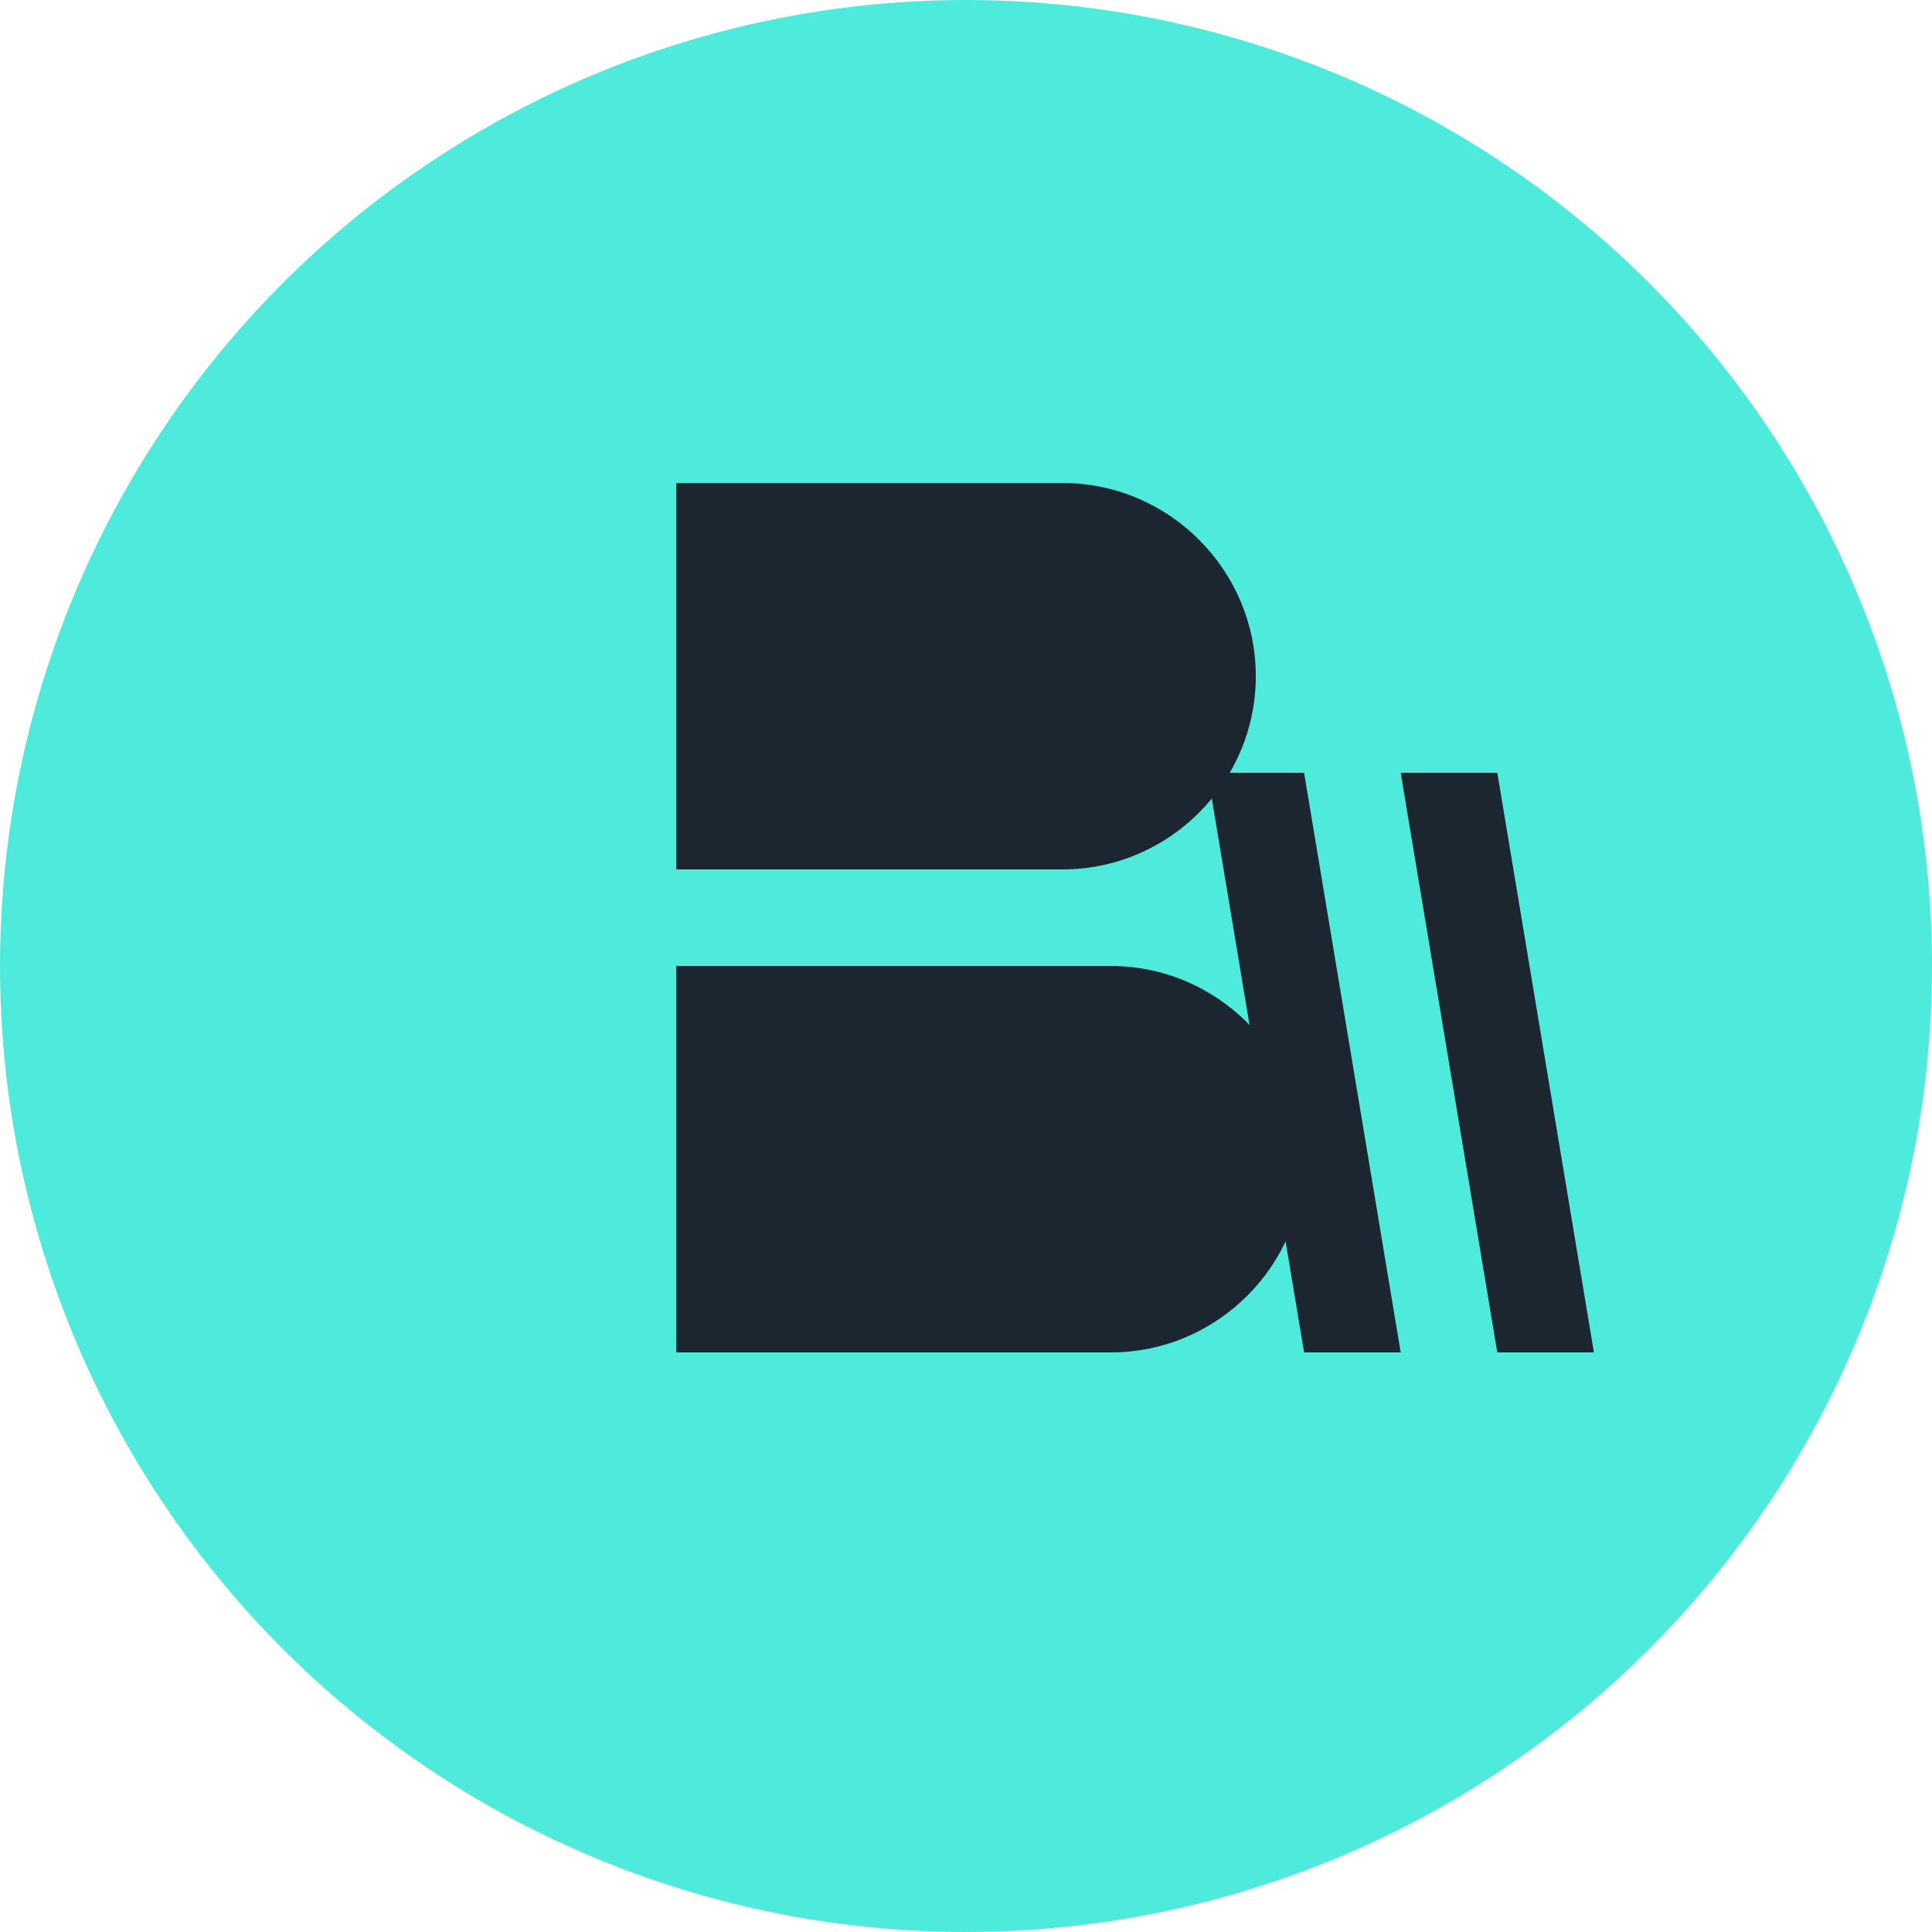
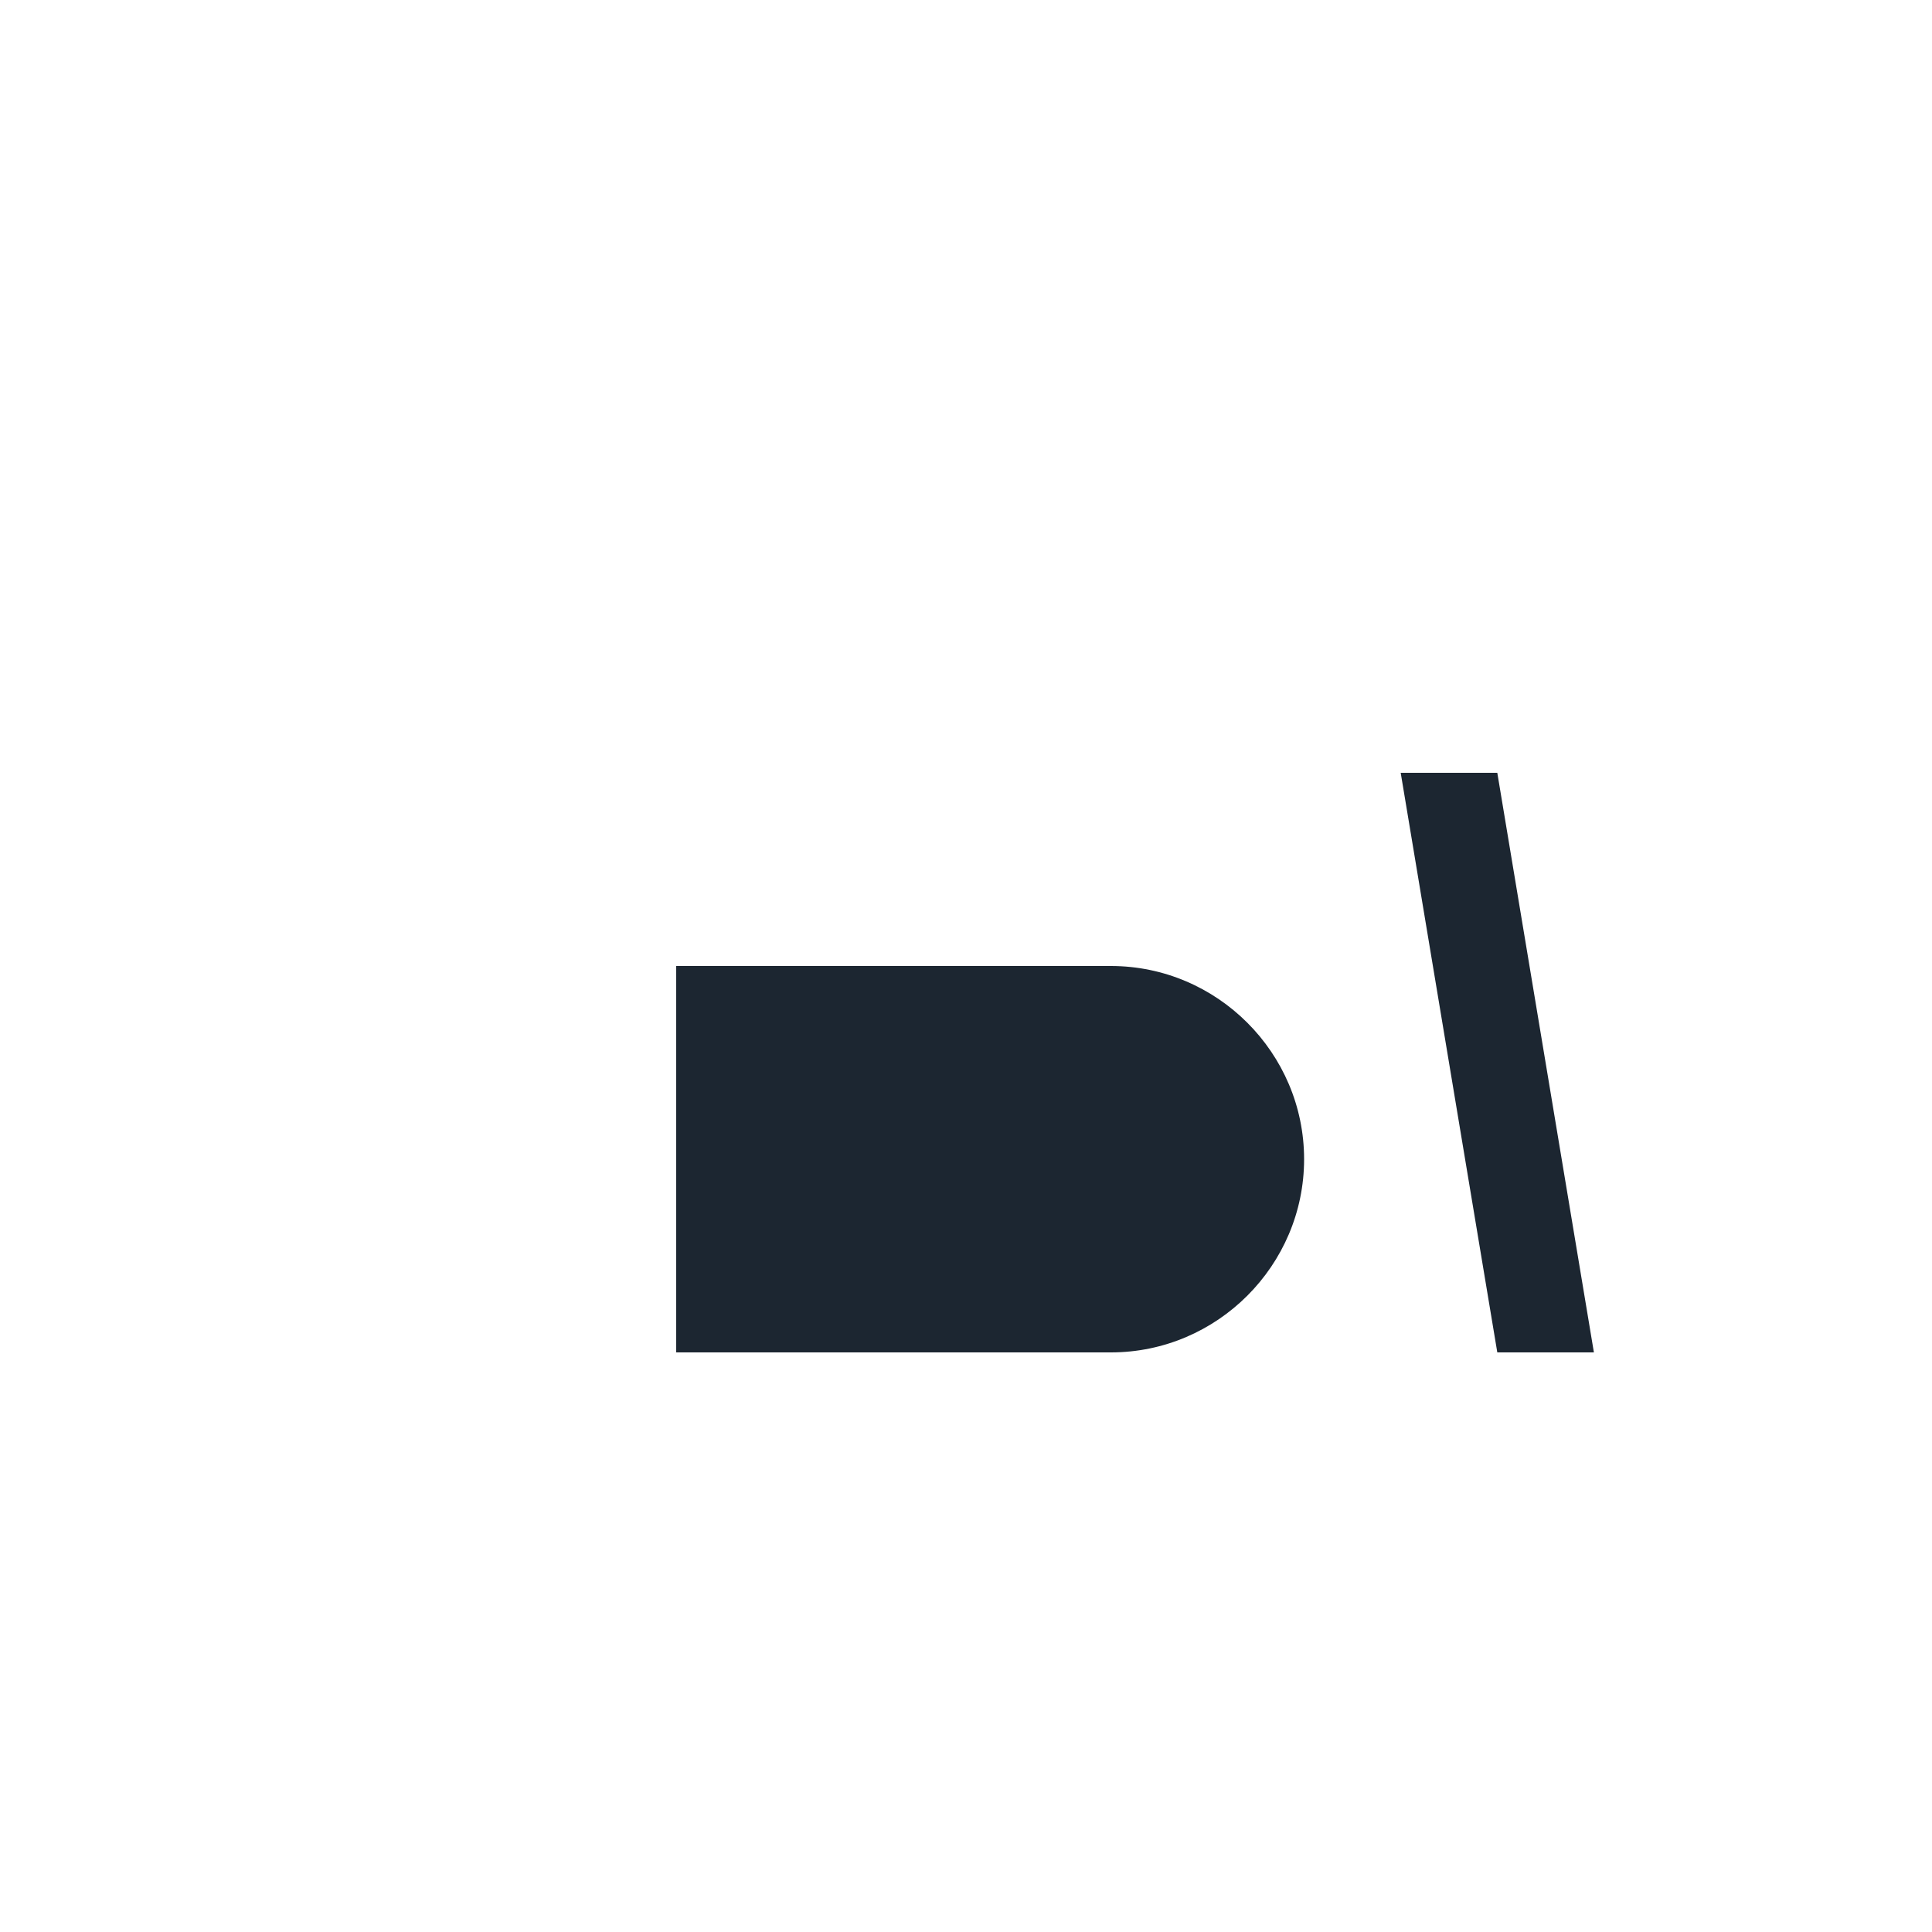
<svg xmlns="http://www.w3.org/2000/svg" width="40" height="40" viewBox="0 0 40 40" fill="none">
-   <circle cx="20" cy="20" r="20" fill="#4EEADB" />
-   <path d="M14 10h8c2.2 0 4 1.8 4 4s-1.8 4-4 4h-8v-8z" fill="#1C2631" />
  <path d="M14 20h9c2.2 0 4 1.8 4 4s-1.8 4-4 4h-9v-8z" fill="#1C2631" />
-   <path d="M27 28l-2-12h2l2 12h-2z" fill="#1C2631" />
  <path d="M31 28l-2-12h2l2 12h-2z" fill="#1C2631" />
</svg>